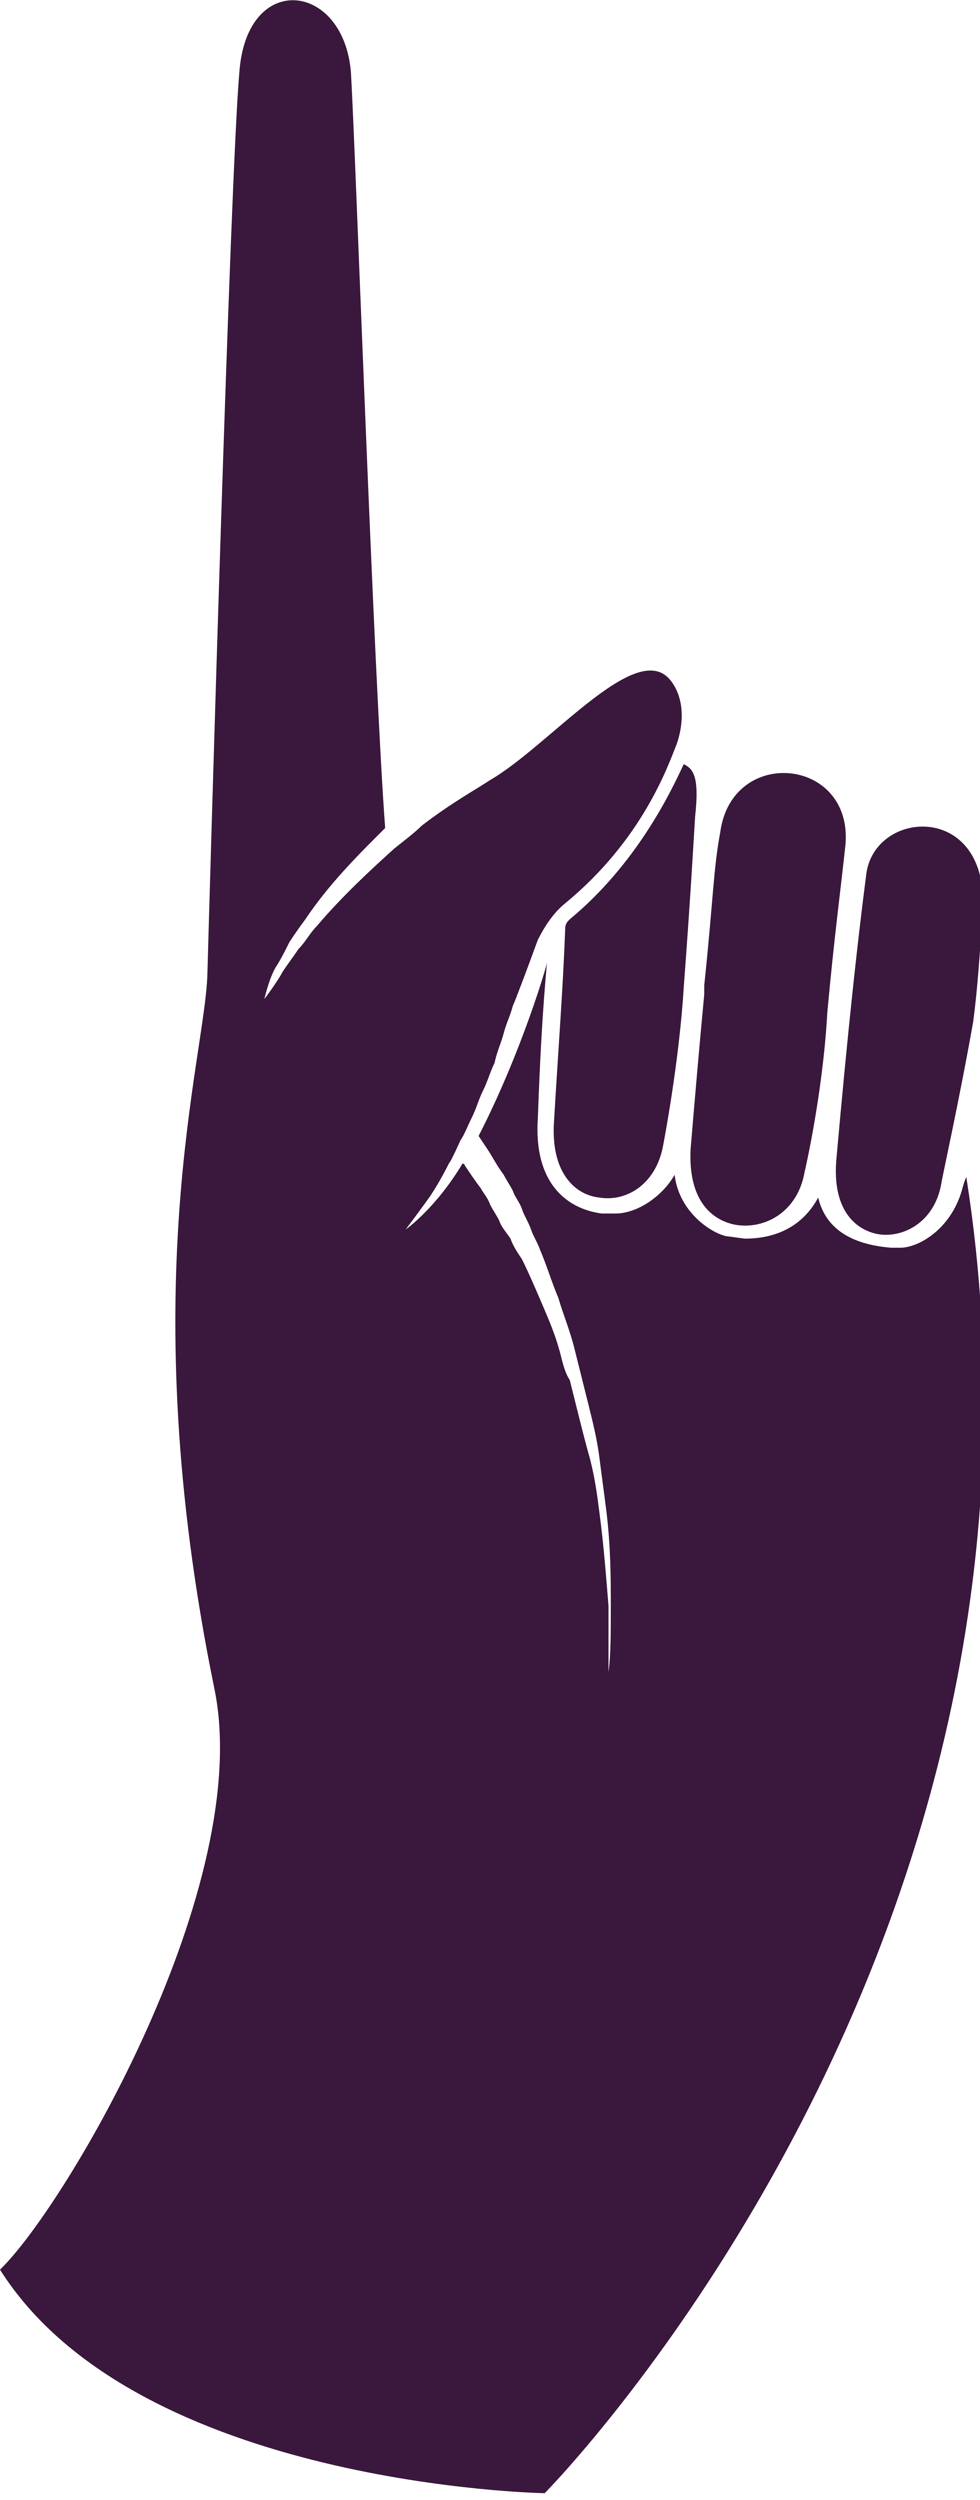
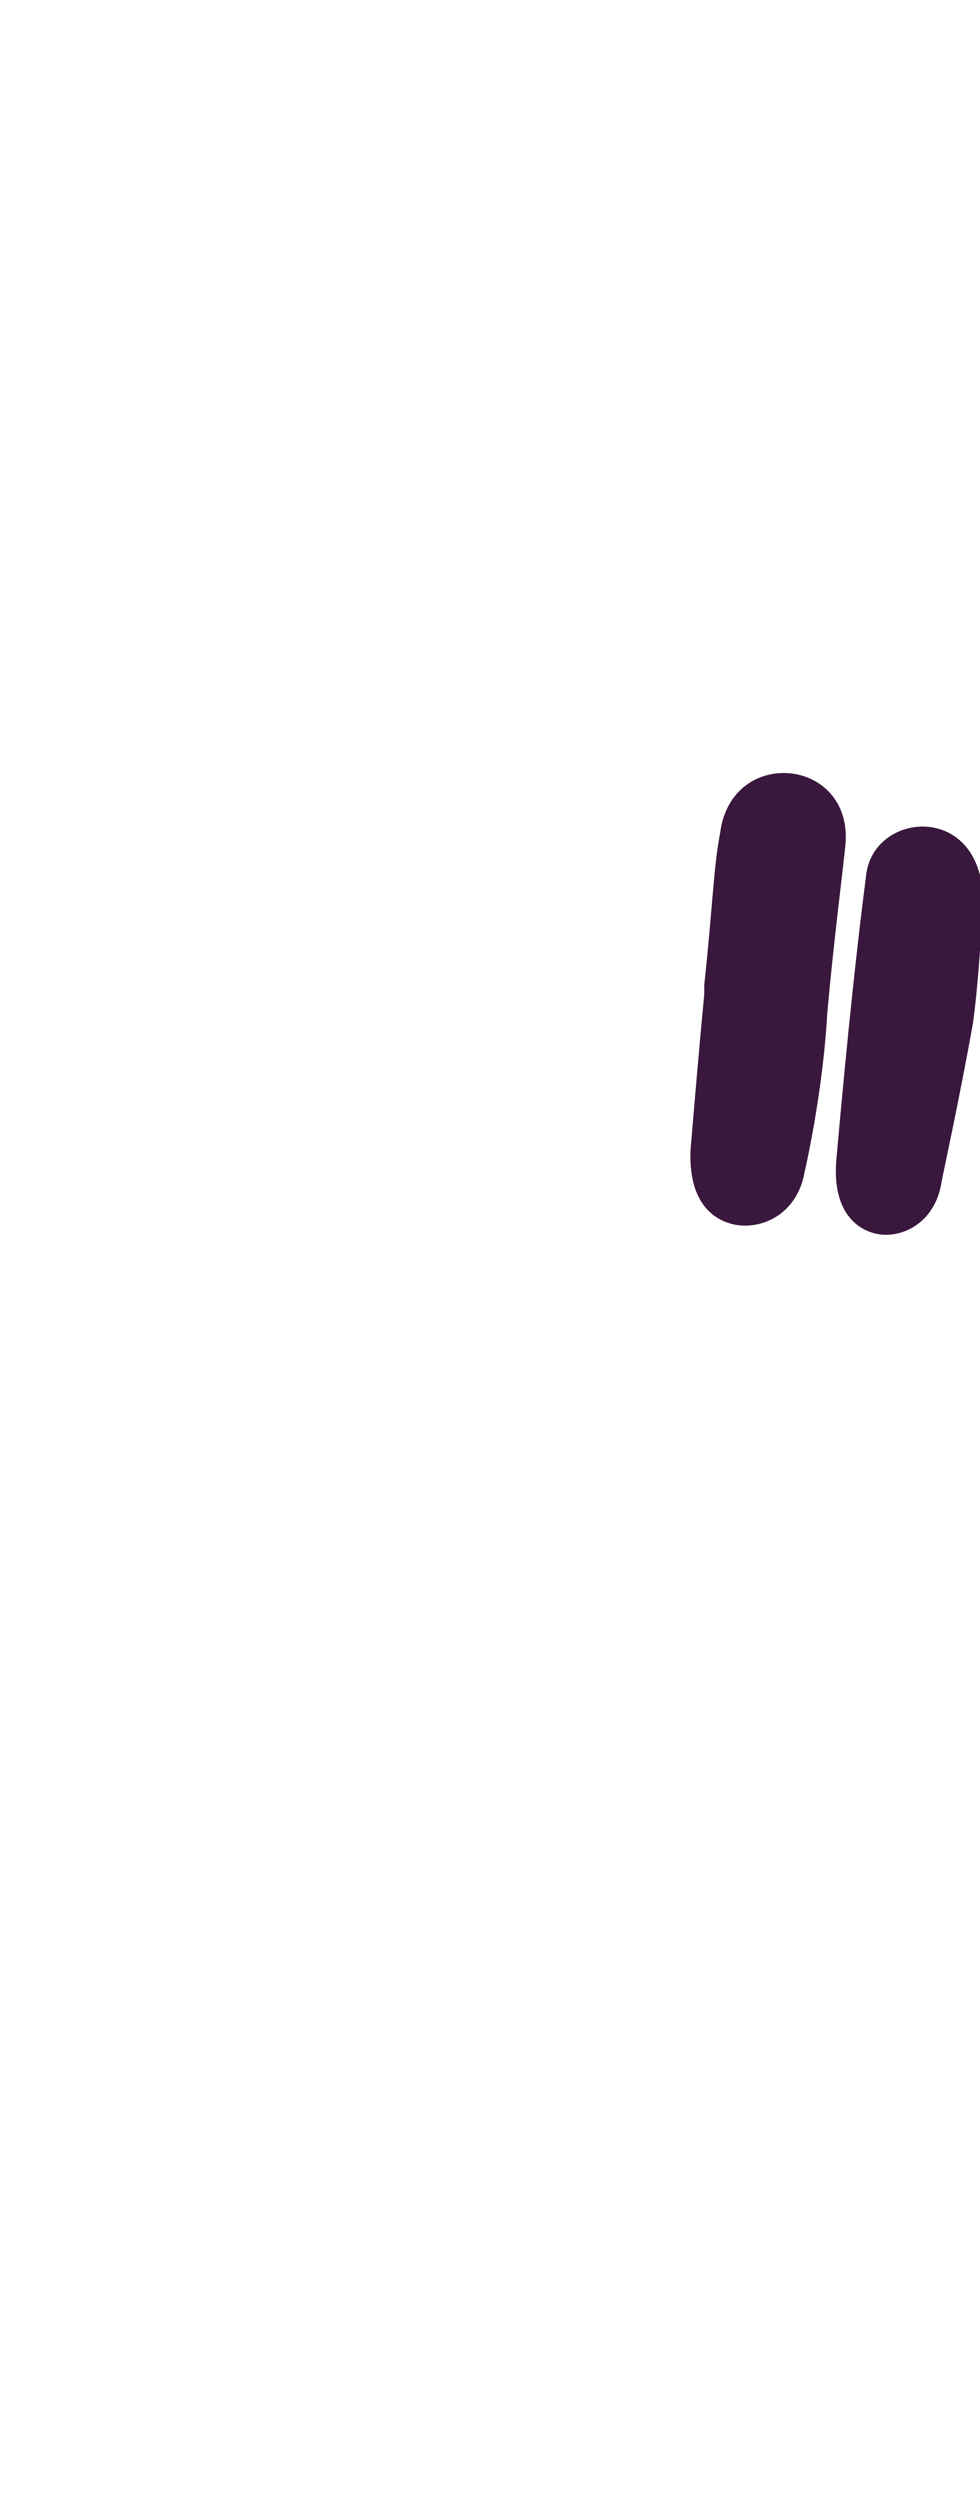
<svg xmlns="http://www.w3.org/2000/svg" version="1.1" id="Layer_1" x="0px" y="0px" width="43px" height="109.6px" viewBox="0 0 43 109.6" style="enable-background:new 0 0 43 109.6;" xml:space="preserve">
  <style type="text/css">
	.st0{fill:#3A173C;}
</style>
  <g id="XMLID_3_">
    <g>
      <path id="XMLID_34_" class="st0" d="M35.3,51.4c-0.3,1.7-1.7,2.5-3,2.3c-1.1-0.2-2.1-1.1-2-3.3c0.2-2.4,0.4-4.7,0.6-6.8    c0-0.1,0-0.2,0-0.4l0,0c0.4-3.8,0.4-5.1,0.7-6.7c0.5-3.8,5.8-3.3,5.5,0.5c-0.2,1.9-0.5,4.1-0.8,7.4C36.1,48,35.3,51.4,35.3,51.4z" />
-       <path id="XMLID_33_" class="st0" d="M9.4,74C5.8,56.4,9,46.4,9.1,42.7c0.1-3.7,1-35,1.4-39.5c0.3-4.5,4.6-4,4.9,0    c0.2,3.4,1,26.4,1.5,33.1c-0.1,0.1-0.1,0.1-0.3,0.3c-0.9,0.9-2.2,2.2-3.2,3.7c-0.3,0.4-0.5,0.7-0.7,1c-0.2,0.4-0.4,0.8-0.6,1.1    c-0.3,0.5-0.5,1.4-0.5,1.4s0.6-0.8,0.8-1.2c0.2-0.3,0.5-0.7,0.7-1c0.3-0.3,0.5-0.7,0.8-1c1.1-1.3,2.4-2.5,3.4-3.4    c0.5-0.4,0.9-0.7,1.2-1c1.3-1,2.4-1.6,3-2c2.6-1.5,6.4-6.2,7.9-4.4c0.5,0.6,0.7,1.6,0.3,2.8c-0.4,1-1.5,4.2-4.9,7    c-0.5,0.4-0.9,1-1.2,1.6c-0.4,1.1-1,2.7-1.1,2.9c-0.1,0.4-0.3,0.8-0.4,1.2c-0.1,0.4-0.3,0.8-0.4,1.3c-0.2,0.4-0.3,0.8-0.5,1.2    c-0.2,0.4-0.3,0.8-0.5,1.2c-0.2,0.4-0.3,0.7-0.5,1c0,0-0.4,0.9-0.5,1c-0.3,0.6-0.6,1.1-0.8,1.4c-0.2,0.3-1.1,1.5-1.1,1.5    s1.3-0.9,2.5-2.9c0.1,0.1,0-0.1,0.1,0.1c0.2,0.3,0.4,0.6,0.7,1c0.1,0.2,0.3,0.4,0.4,0.7c0.1,0.2,0.3,0.5,0.4,0.7    c0.1,0.3,0.3,0.5,0.5,0.8c0.1,0.3,0.3,0.6,0.5,0.9c0.3,0.6,0.6,1.3,0.9,2c0.3,0.7,0.6,1.4,0.8,2.2c0.1,0.4,0.2,0.8,0.4,1.1    c0.1,0.4,0.2,0.8,0.3,1.2c0.2,0.8,0.4,1.6,0.6,2.3c0.2,0.8,0.3,1.5,0.4,2.3c0.2,1.5,0.3,2.9,0.4,4.1c0,1.2,0,2.2,0,2.9    c0,0.7-0.1,1.1-0.1,1.1s0.1-0.4,0.1-1.1c0.1-0.7,0.1-1.7,0.1-2.9c0-1.2,0-2.6-0.2-4.2c-0.1-0.8-0.2-1.5-0.3-2.3    c-0.1-0.8-0.3-1.6-0.5-2.4c-0.1-0.4-0.2-0.8-0.3-1.2c-0.1-0.4-0.2-0.8-0.3-1.2c-0.2-0.8-0.5-1.5-0.7-2.2c-0.3-0.7-0.5-1.4-0.8-2.1    c-0.1-0.3-0.3-0.6-0.4-0.9c-0.1-0.3-0.3-0.6-0.4-0.9c-0.1-0.3-0.3-0.5-0.4-0.8c-0.1-0.2-0.3-0.5-0.4-0.7c-0.3-0.4-0.5-0.8-0.7-1.1    c-0.4-0.6-0.4-0.6-0.4-0.6c1.9-3.7,3-7.5,3-7.6c-0.2,2.2-0.3,4.1-0.4,6.8c-0.2,2.9,1.3,4,2.8,4.2c0.1,0,0.5,0,0.6,0    c1,0,2.1-0.8,2.6-1.7c0.2,1.7,1.7,2.6,2.3,2.7c0.1,0,0.7,0.1,0.8,0.1c1.3,0,2.5-0.5,3.2-1.8c0.4,1.7,2,2.1,3.2,2.2    c0.1,0,0.3,0,0.4,0c0.8,0,2.2-0.8,2.7-2.5c0,0,0.1-0.4,0.2-0.6c5.3,33.7-18.5,57.7-18.5,57.7S6,109,0,99.5    C2.9,96.7,11.2,82.6,9.4,74z" />
      <path id="XMLID_32_" class="st0" d="M41.3,51.9L41.3,51.9c-0.3,1.7-1.7,2.4-2.8,2.2c-1-0.2-2-1.1-1.8-3.3    c0.5-5.6,0.9-9.3,1.3-12.4c0.3-3,5.6-3.3,5.1,1.8c-0.1,1.5-0.2,3.1-0.4,4.6l0,0C42.1,48.2,41.3,51.8,41.3,51.9z" />
-       <path id="XMLID_31_" class="st0" d="M30,43.3c-0.2,3.3-0.9,6.9-0.9,6.9l0,0c-0.3,1.7-1.6,2.5-2.8,2.3c-1-0.1-2.1-1-2-3.2    c0.2-3.4,0.4-5.9,0.5-8.6c0-0.2,0.1-0.3,0.2-0.4c2.9-2.4,4.4-5.5,5-6.8c0.4,0.2,0.7,0.5,0.5,2.3C30.4,37.4,30.3,39.3,30,43.3    L30,43.3z" />
    </g>
  </g>
</svg>